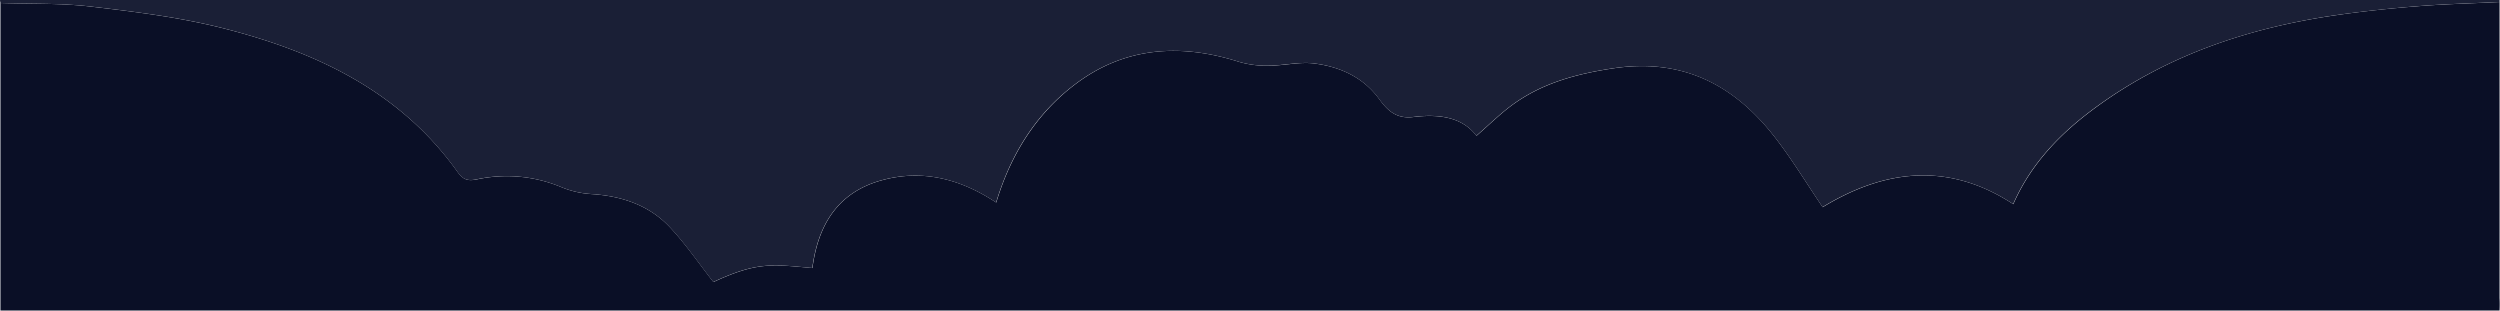
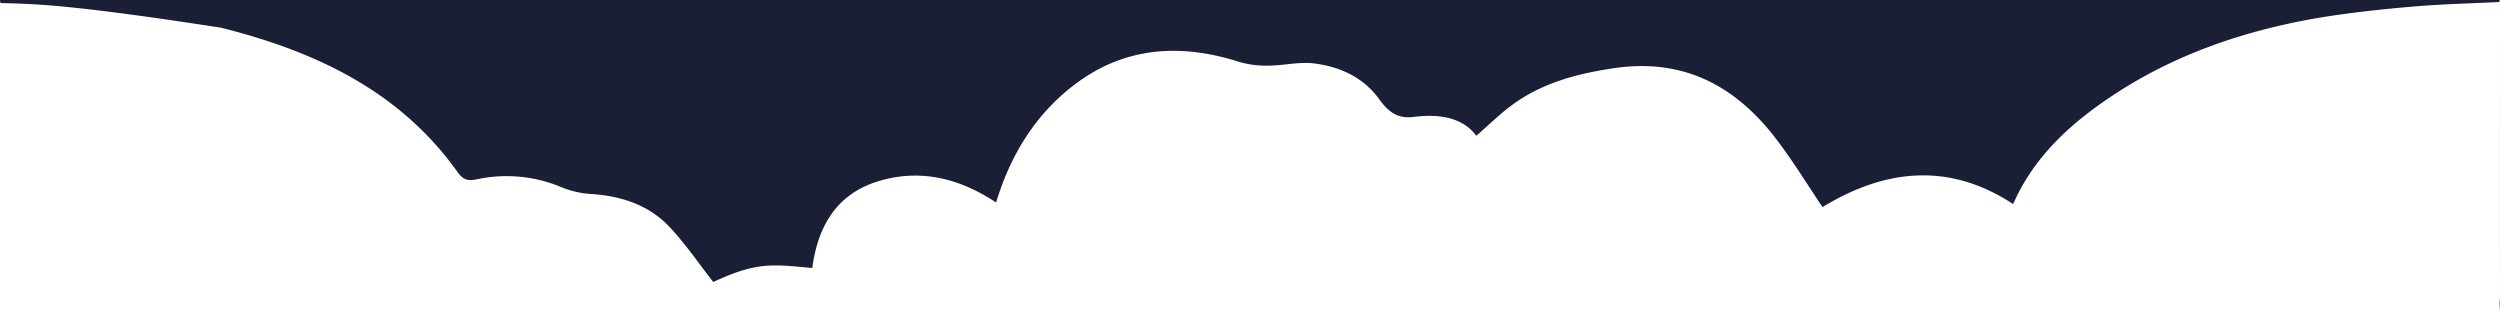
<svg xmlns="http://www.w3.org/2000/svg" viewBox="0 0 829.3 103">
  <defs>
    <style>.cls-1{fill:#0A0F26;}.cls-2{fill:#1A1F36;}</style>
  </defs>
  <g id="Layer_2" data-name="Layer 2">
    <g id="Layer_1-2" data-name="Layer 1">
-       <path class="cls-1" d="M829.15,103H.15V1c10.09.36,20.25,0,30.24,1.22,14.41,1.69,28.94,3.49,43,7,31.07,7.77,59.24,20.91,78.48,47.92,2,2.75,3.64,2.91,6.48,2.34a46.91,46.91,0,0,1,27.87,2.6,31.15,31.15,0,0,0,9.89,2.3c10,.62,19.08,3.6,26,10.88,5.28,5.58,9.63,12,14.56,18.3,14.6-6.8,19.65-5.83,32.84-4.64,1.87-14.09,8.25-25,22.82-29.06,13.75-3.85,26.45-.43,38.15,7.33,4.83-15.9,13.17-29.32,26.12-39.16,16.47-12.52,35-13.69,54.46-7.5a32.25,32.25,0,0,0,9.75,1.27c5.08,0,10.27-1.36,15.22-.73,8.6,1.1,16.31,4.61,21.6,11.94,2.78,3.85,5.8,6.5,11.24,5.81,8.23-1,16.14-.1,20.91,6.24,4.21-3.65,7.82-7.26,11.9-10.24,10-7.3,21.42-10.33,33.6-12.16,22.64-3.39,39.72,5.31,53.15,22.43,5.87,7.48,10.79,15.68,16.2,23.64,20.26-12.34,41.5-15.26,63.23-1,6.06-13.83,16.21-24,27.77-32.38C719.09,18.24,746,9.25,774.69,5.07c9.08-1.32,18.22-2.28,27.36-3,8.84-.71,17.71-.93,27.1-1.39Z" />
-       <path class="cls-2" d="M829.15,103V.66c-9.39.46-18.26.68-27.1,1.39-9.14.74-18.28,1.7-27.36,3C746,9.25,719.09,18.24,695.57,35.31,684,43.69,673.86,53.86,667.8,67.69c-21.73-14.24-43-11.32-63.23,1-5.41-8-10.33-16.16-16.2-23.64C574.94,28,557.86,19.25,535.22,22.64,523,24.47,511.58,27.5,501.62,34.8c-4.08,3-7.69,6.59-11.9,10.24C485,38.7,477,37.77,468.81,38.8c-5.44.69-8.46-2-11.24-5.81-5.29-7.33-13-10.84-21.6-11.94-5-.63-10.14.71-15.22.73A32.25,32.25,0,0,1,411,20.51c-19.42-6.19-38-5-54.46,7.5-13,9.84-21.29,23.26-26.12,39.16C318.72,59.41,306,56,292.27,59.84c-14.57,4.08-20.95,15-22.82,29.06-13.19-1.19-18.24-2.16-32.84,4.64-4.93-6.27-9.28-12.72-14.56-18.3-6.88-7.28-16-10.26-26-10.88a31.15,31.15,0,0,1-9.89-2.3,46.91,46.91,0,0,0-27.87-2.6c-2.84.57-4.52.41-6.48-2.34C132.61,30.11,104.44,17,73.37,9.2c-14-3.5-28.57-5.3-43-7C20.4,1,10.24,1.35.15,1c0-.41-.34-1,0-1h829c0,33,.05,65.86,0,98.87A17.29,17.29,0,0,1,829.15,103Z" />
+       <path class="cls-2" d="M829.15,103V.66c-9.39.46-18.26.68-27.1,1.39-9.14.74-18.28,1.7-27.36,3C746,9.25,719.09,18.24,695.57,35.31,684,43.69,673.86,53.86,667.8,67.69c-21.73-14.24-43-11.32-63.23,1-5.41-8-10.33-16.16-16.2-23.64C574.94,28,557.86,19.25,535.22,22.64,523,24.47,511.58,27.5,501.62,34.8c-4.08,3-7.69,6.59-11.9,10.24C485,38.7,477,37.77,468.81,38.8c-5.44.69-8.46-2-11.24-5.81-5.29-7.33-13-10.84-21.6-11.94-5-.63-10.14.71-15.22.73A32.25,32.25,0,0,1,411,20.51c-19.42-6.19-38-5-54.46,7.5-13,9.84-21.29,23.26-26.12,39.16C318.72,59.41,306,56,292.27,59.84c-14.57,4.08-20.95,15-22.82,29.06-13.19-1.19-18.24-2.16-32.84,4.64-4.93-6.27-9.28-12.72-14.56-18.3-6.88-7.28-16-10.26-26-10.88a31.15,31.15,0,0,1-9.89-2.3,46.91,46.91,0,0,0-27.87-2.6c-2.84.57-4.52.41-6.48-2.34C132.61,30.11,104.44,17,73.37,9.2C20.4,1,10.24,1.35.15,1c0-.41-.34-1,0-1h829c0,33,.05,65.86,0,98.87A17.29,17.29,0,0,1,829.15,103Z" />
    </g>
  </g>
</svg>